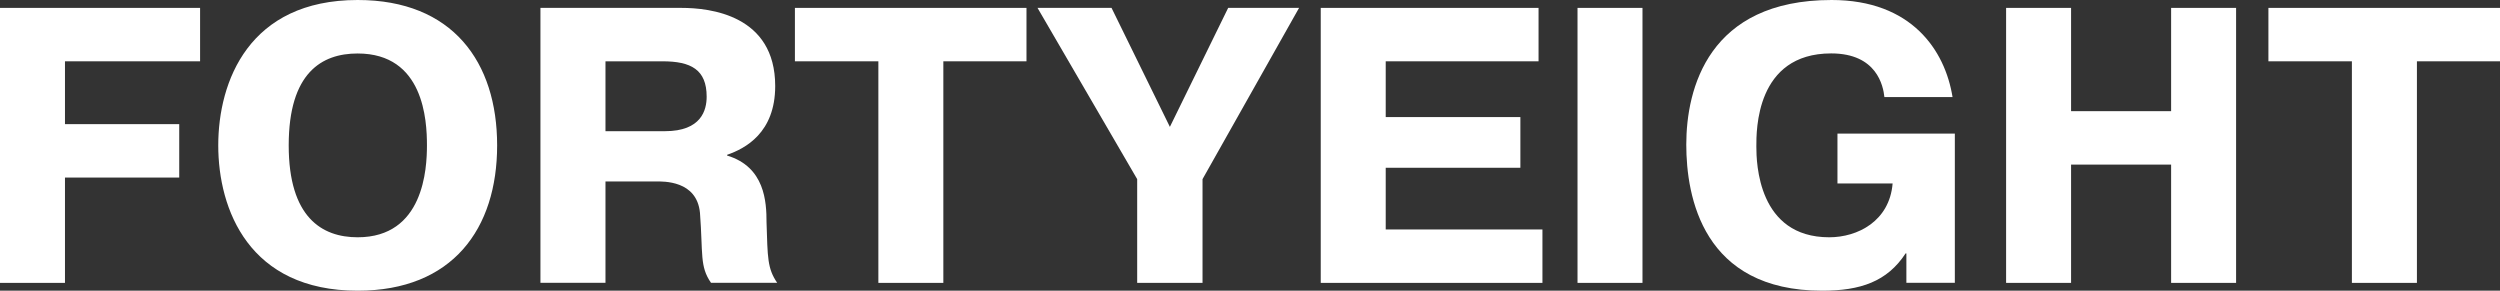
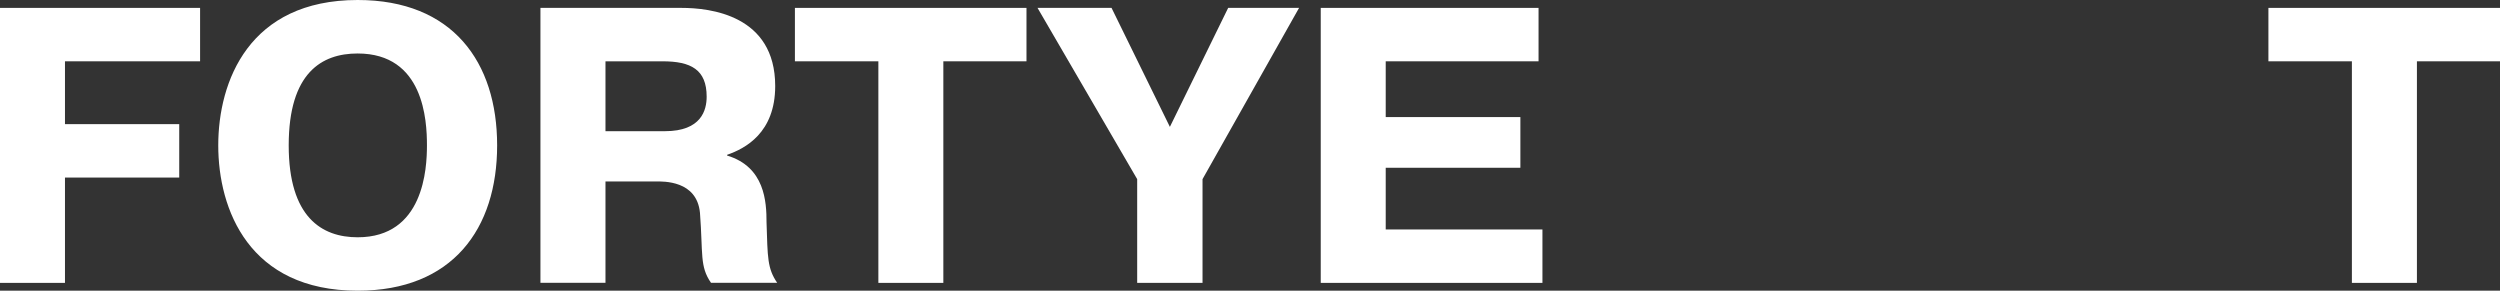
<svg xmlns="http://www.w3.org/2000/svg" width="172" height="20" viewBox="0 0 172 20" fill="none">
  <rect x="0" y="0" width="172" height="20" fill="#333333" stroke="none" />
  <path d="M0 0.543V19.462H4.47V12.216H12.331V8.541H4.47V4.218H13.766V0.543H0Z" fill="white" />
  <path d="M15.016 10.002C15.016 5.596 17.13 0 24.61 0C31.142 0 34.203 4.27 34.203 10.002C34.203 15.734 31.142 20 24.61 20C17.13 20 15.016 14.408 15.016 10.002ZM29.374 10.002C29.374 8.274 29.159 3.68 24.605 3.68C22.14 3.68 19.863 5.001 19.863 10.002C19.863 14.946 22.14 16.325 24.605 16.325C29.159 16.325 29.374 11.595 29.374 10.002Z" fill="white" />
  <path d="M37.182 0.543H46.886C48.838 0.543 53.334 1.028 53.334 5.92C53.334 9.136 51.277 10.217 50.026 10.65V10.702C52.628 11.486 52.737 13.892 52.737 15.296C52.816 17.729 52.79 18.46 53.47 19.457H48.917C48.131 18.324 48.373 17.484 48.158 14.645C47.943 12.4 45.635 12.483 45.096 12.483H41.657V19.457H37.182V0.543ZM41.652 9.026H45.745C48.263 9.026 48.618 7.565 48.618 6.651C48.618 4.787 47.535 4.218 45.583 4.218H41.657V9.026H41.652Z" fill="white" />
  <path d="M54.69 4.218V0.543H70.622V4.218H64.902V19.462H60.432V4.218H54.69Z" fill="white" />
  <path d="M84.498 0.543H89.376L82.734 12.325V19.462H78.238V12.325L71.381 0.543H76.474L80.488 8.729L84.498 0.543Z" fill="white" />
  <path d="M104.602 8.055V11.542H95.337V15.787H106.12V19.462H90.867V0.543H105.852V4.218H95.337V8.055H104.602Z" fill="white" />
-   <path d="M113.003 0.543H108.533V19.462H113.003V0.543Z" fill="white" />
-   <path d="M134.493 9.188V19.457H131.159V17.432H131.107C129.835 19.379 127.992 20 125.364 20C117.152 20 116.016 13.542 116.016 9.945C116.016 6.108 117.534 0 126.014 0C131.515 0 133.818 3.461 134.335 6.677H129.646C129.567 5.92 129.133 3.675 125.987 3.675C120.785 3.675 120.837 9 120.837 10.081C120.837 11.214 120.947 16.325 125.851 16.325C127.804 16.325 129.997 15.218 130.212 12.623H126.417V9.193H134.493V9.188Z" fill="white" />
-   <path d="M142.49 19.462H138.02V0.543H142.49V7.648H149.373V0.543H153.843V19.462H149.373V11.324H142.49V19.462Z" fill="white" />
  <path d="M156.067 4.218V0.543H172V4.218H166.284V19.462H161.81V4.218H156.067Z" fill="white" />
</svg>